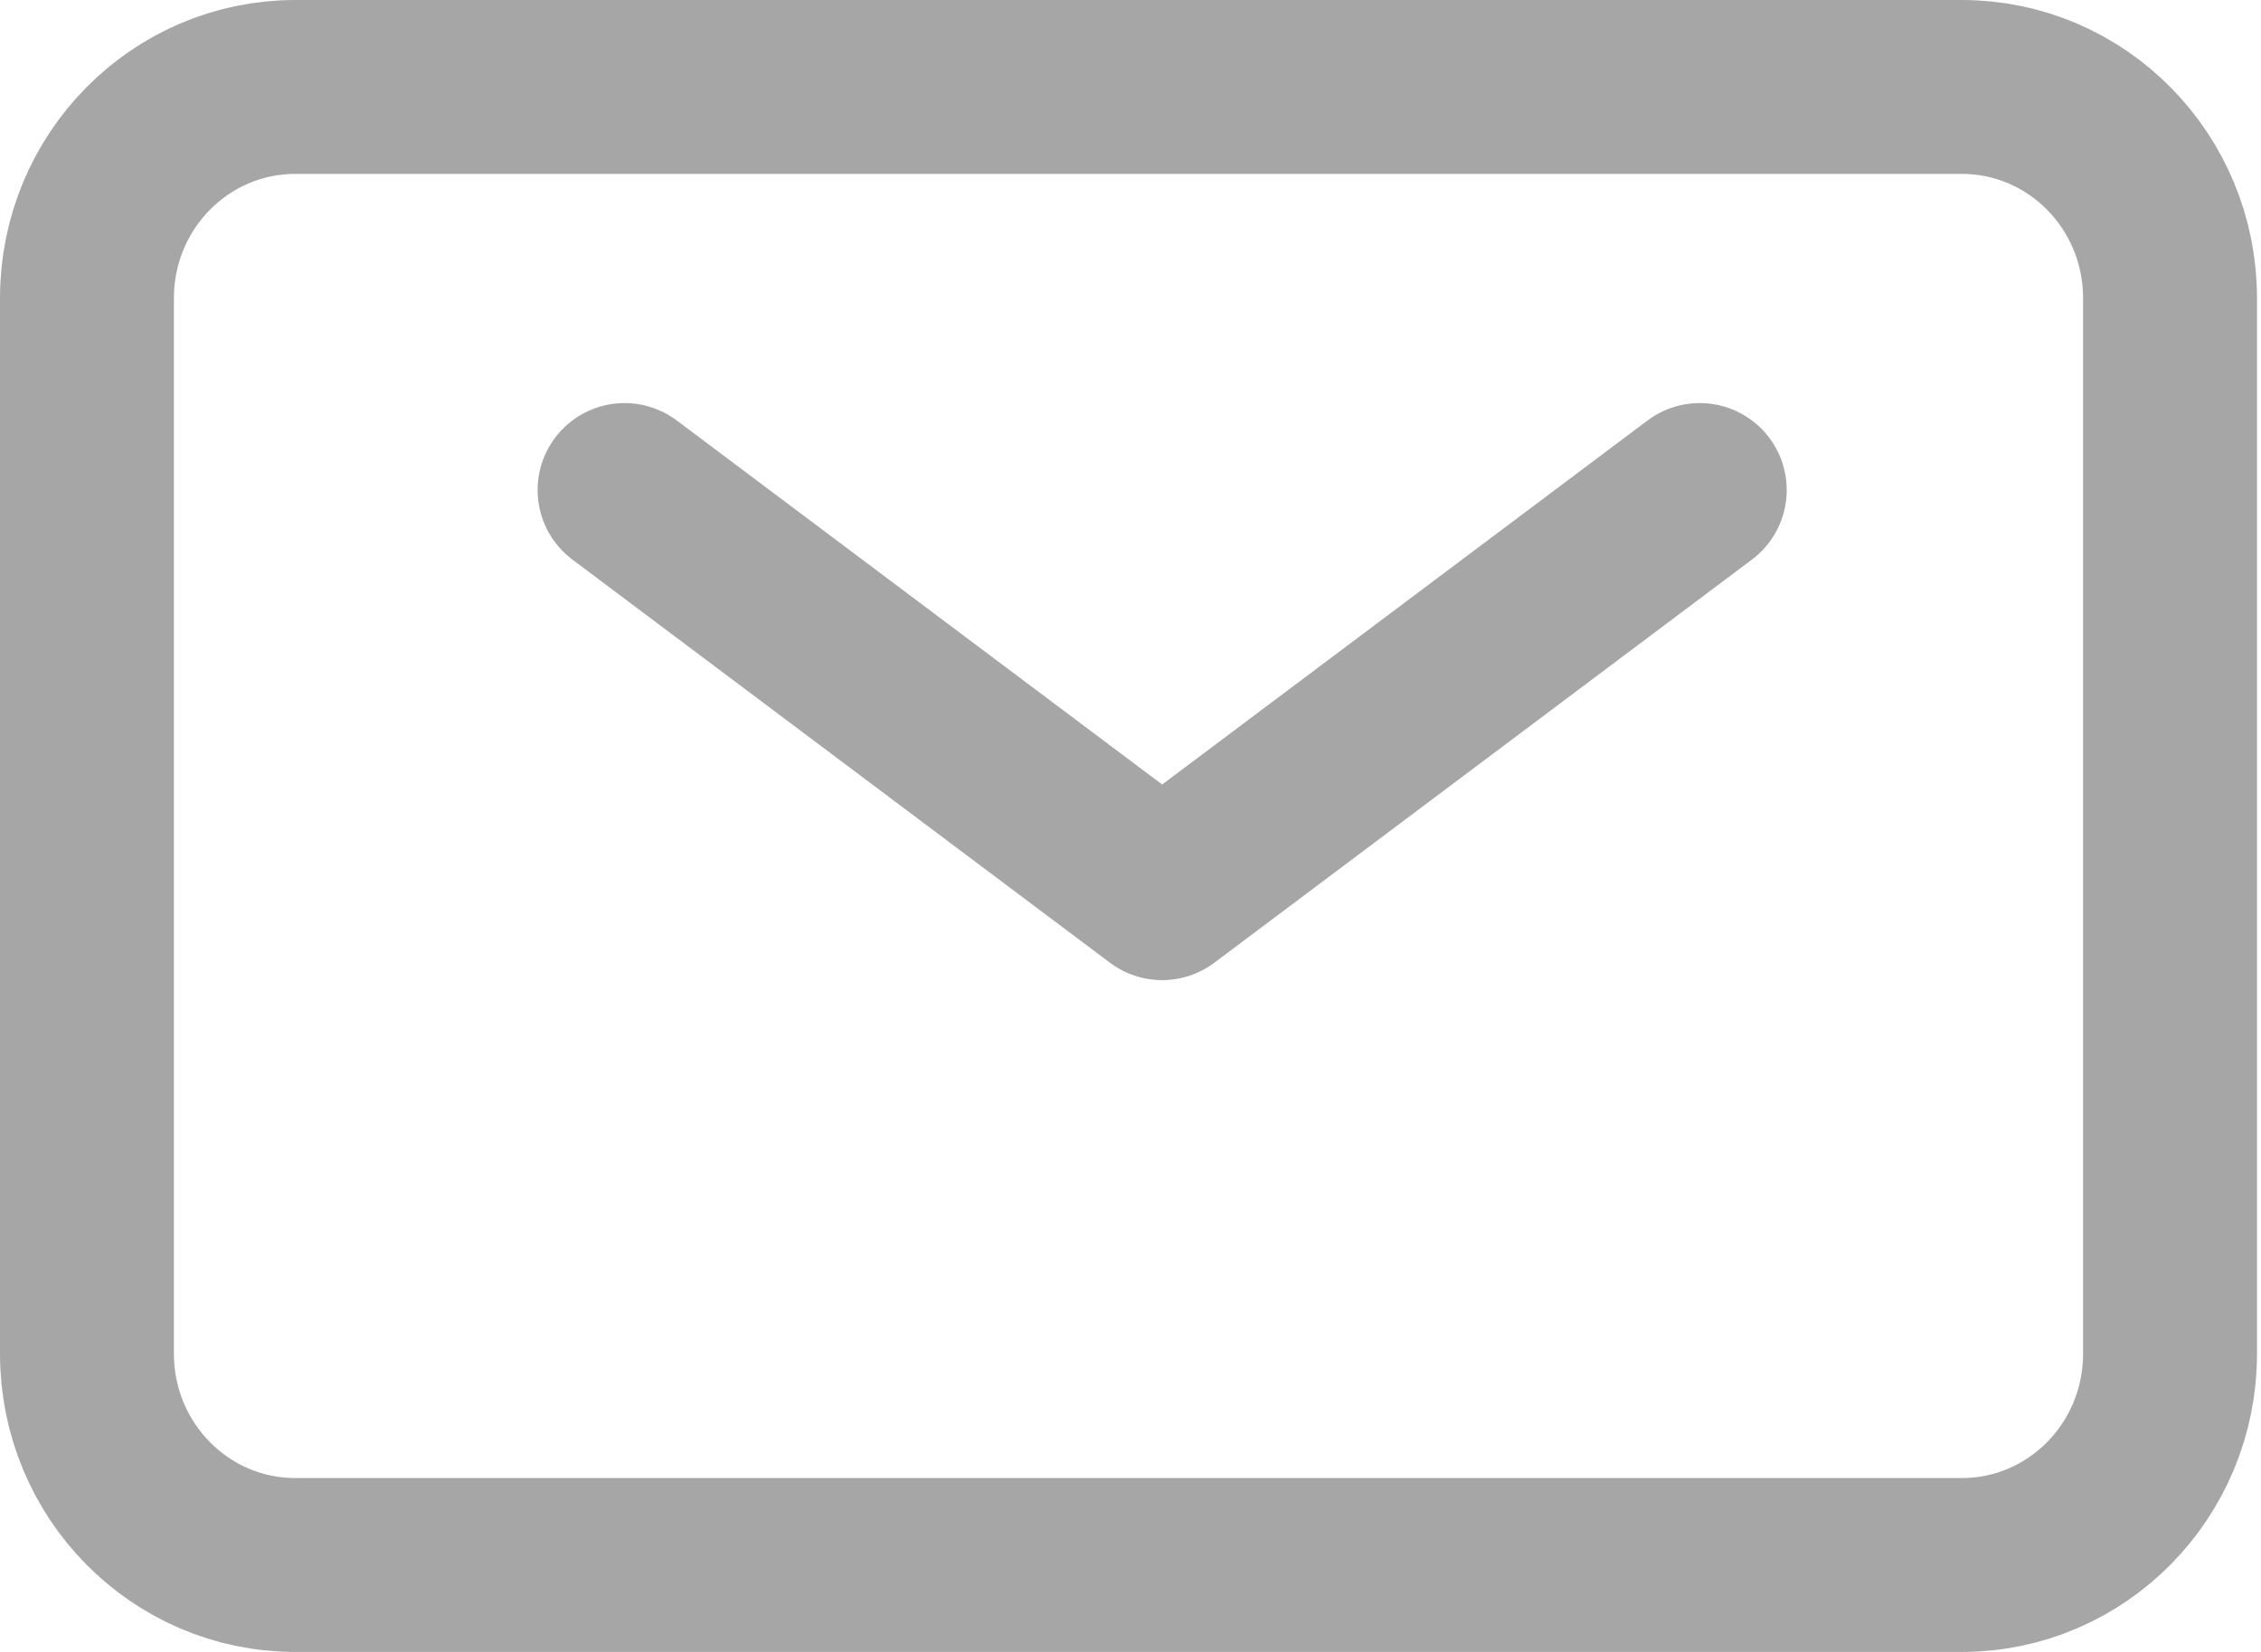
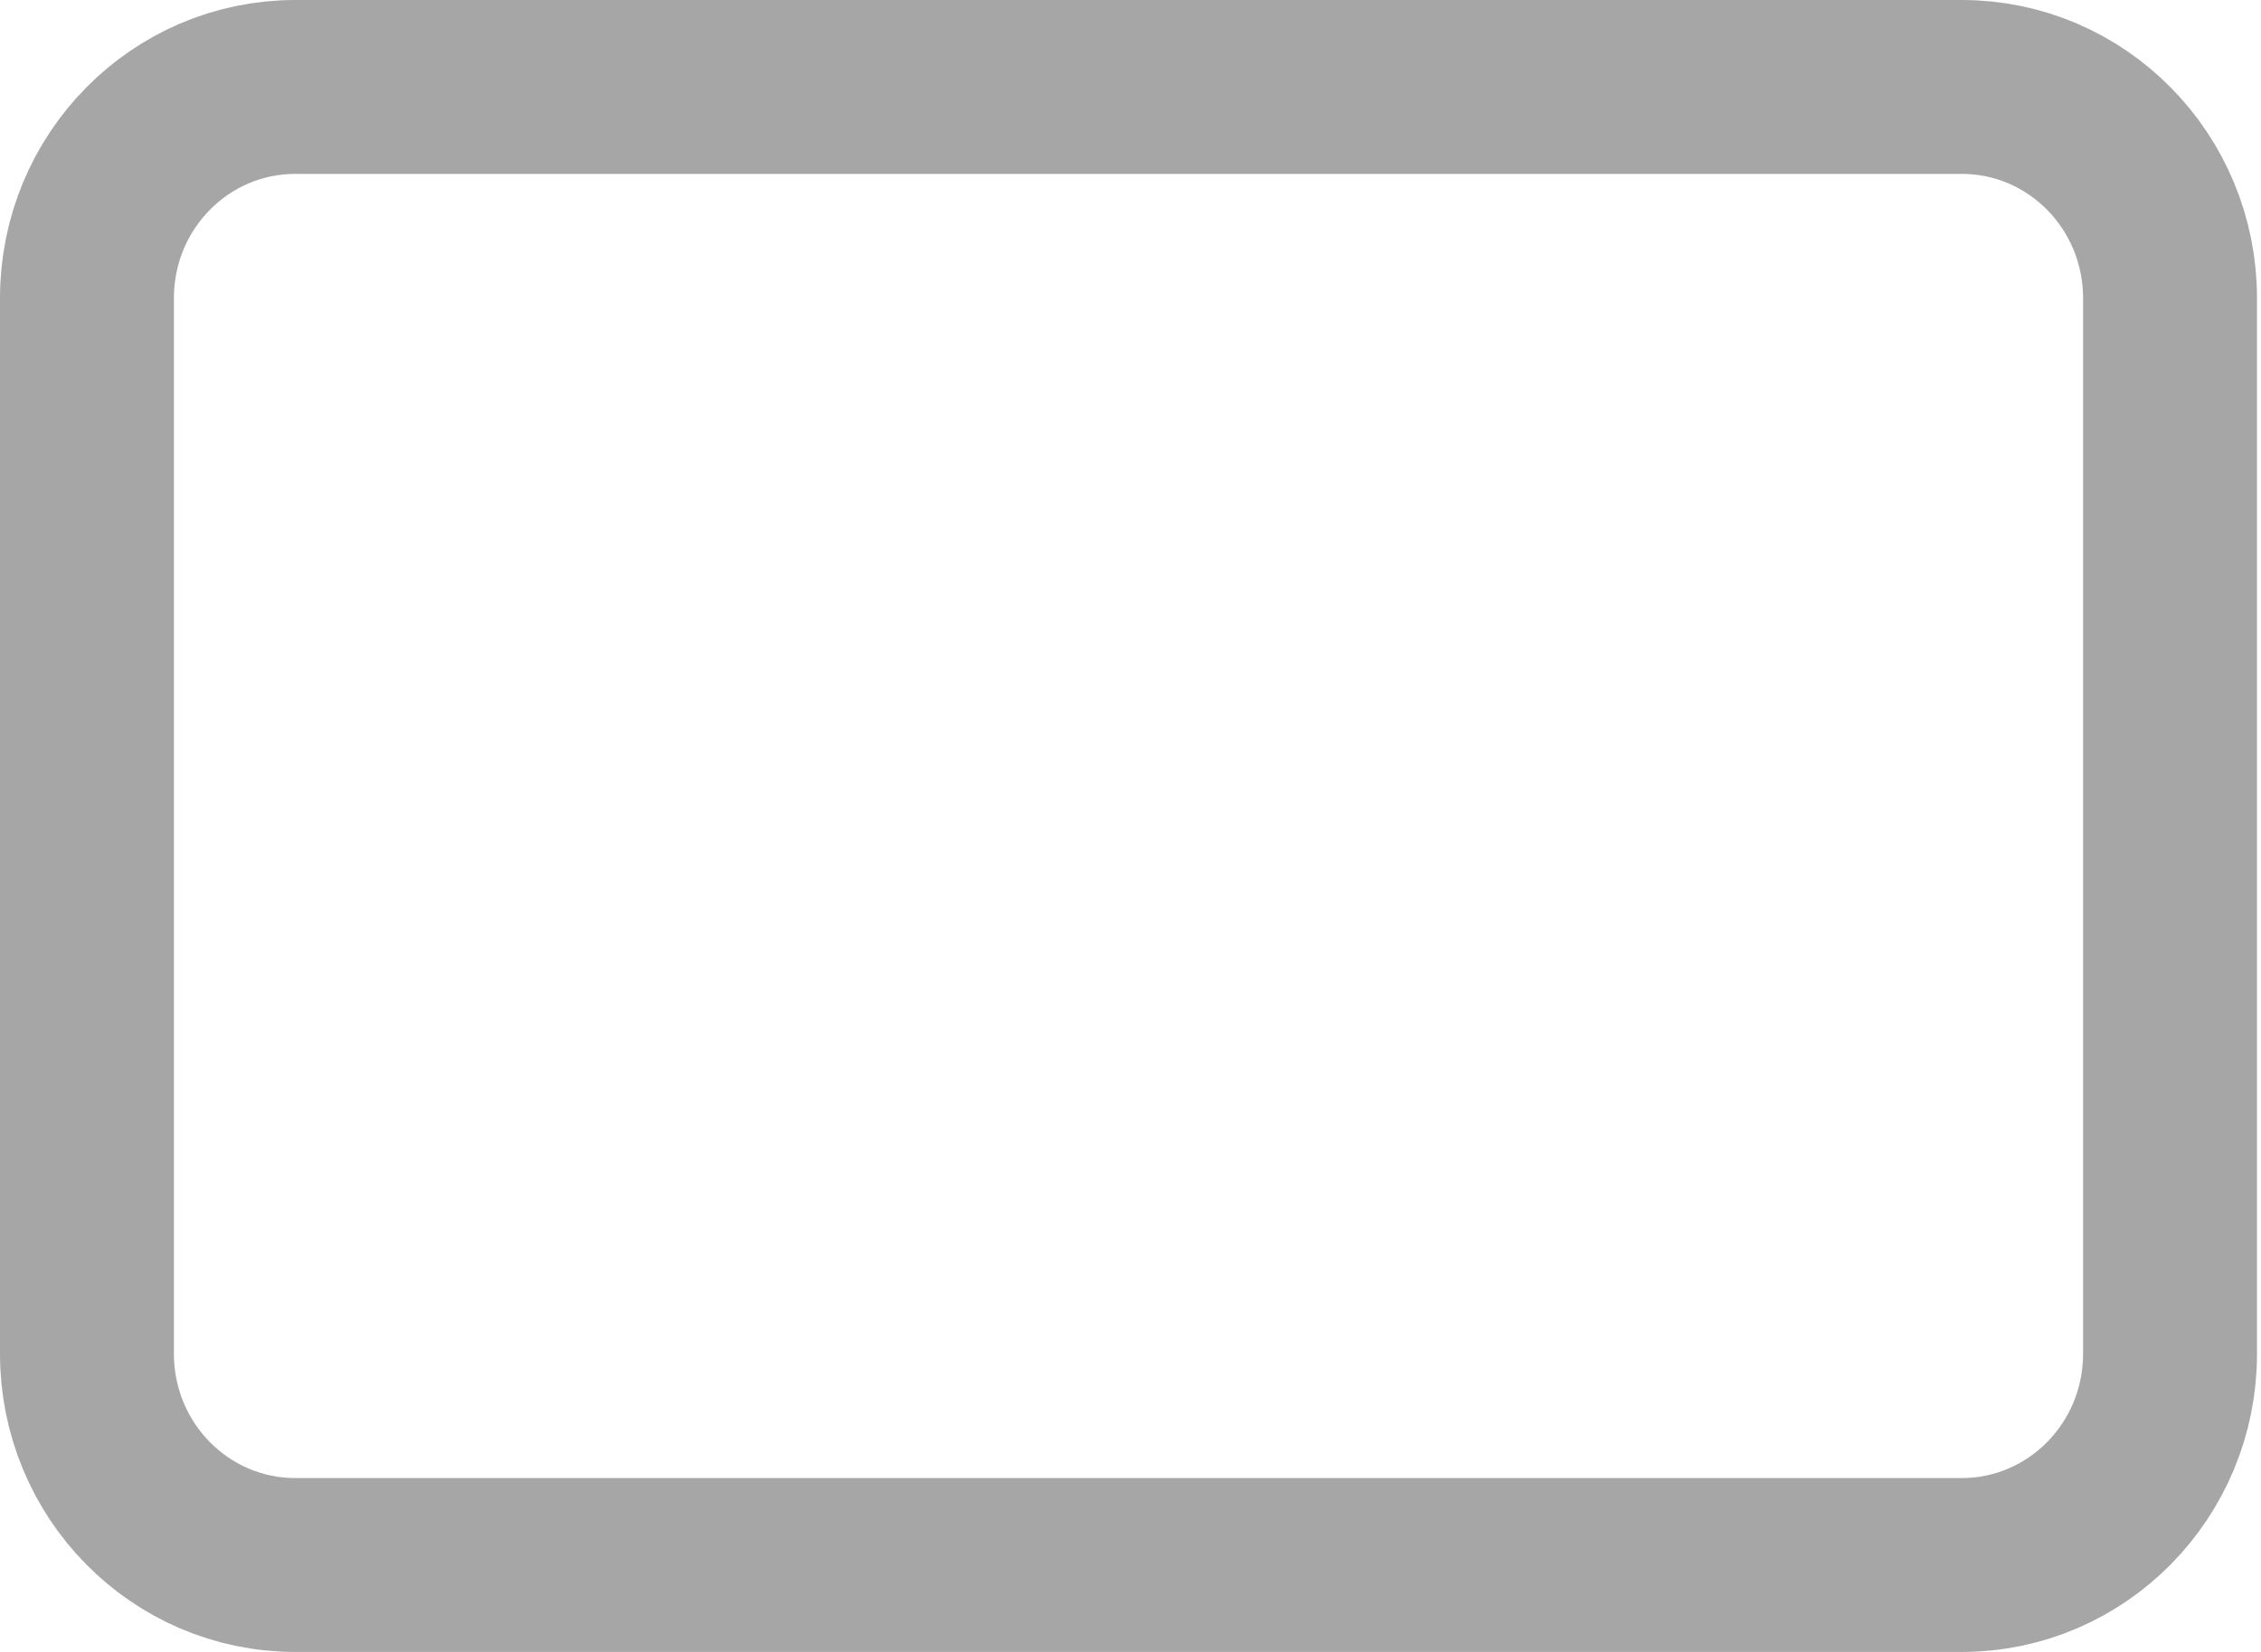
<svg xmlns="http://www.w3.org/2000/svg" width="26" height="19" viewBox="0 0 26 19" fill="none">
-   <path d="M7.182 5.636L13.364 10.273L19.546 5.636" stroke="#A6A6A6" stroke-width="2" stroke-linecap="round" stroke-linejoin="round" />
  <path d="M1 15.571V3.429C1 2.087 2.072 1 3.395 1H22.559C23.882 1 24.954 2.087 24.954 3.429V15.571C24.954 16.913 23.882 18 22.559 18H3.395C2.072 18 1 16.913 1 15.571Z" stroke="#A6A6A6" stroke-width="2" />
</svg>